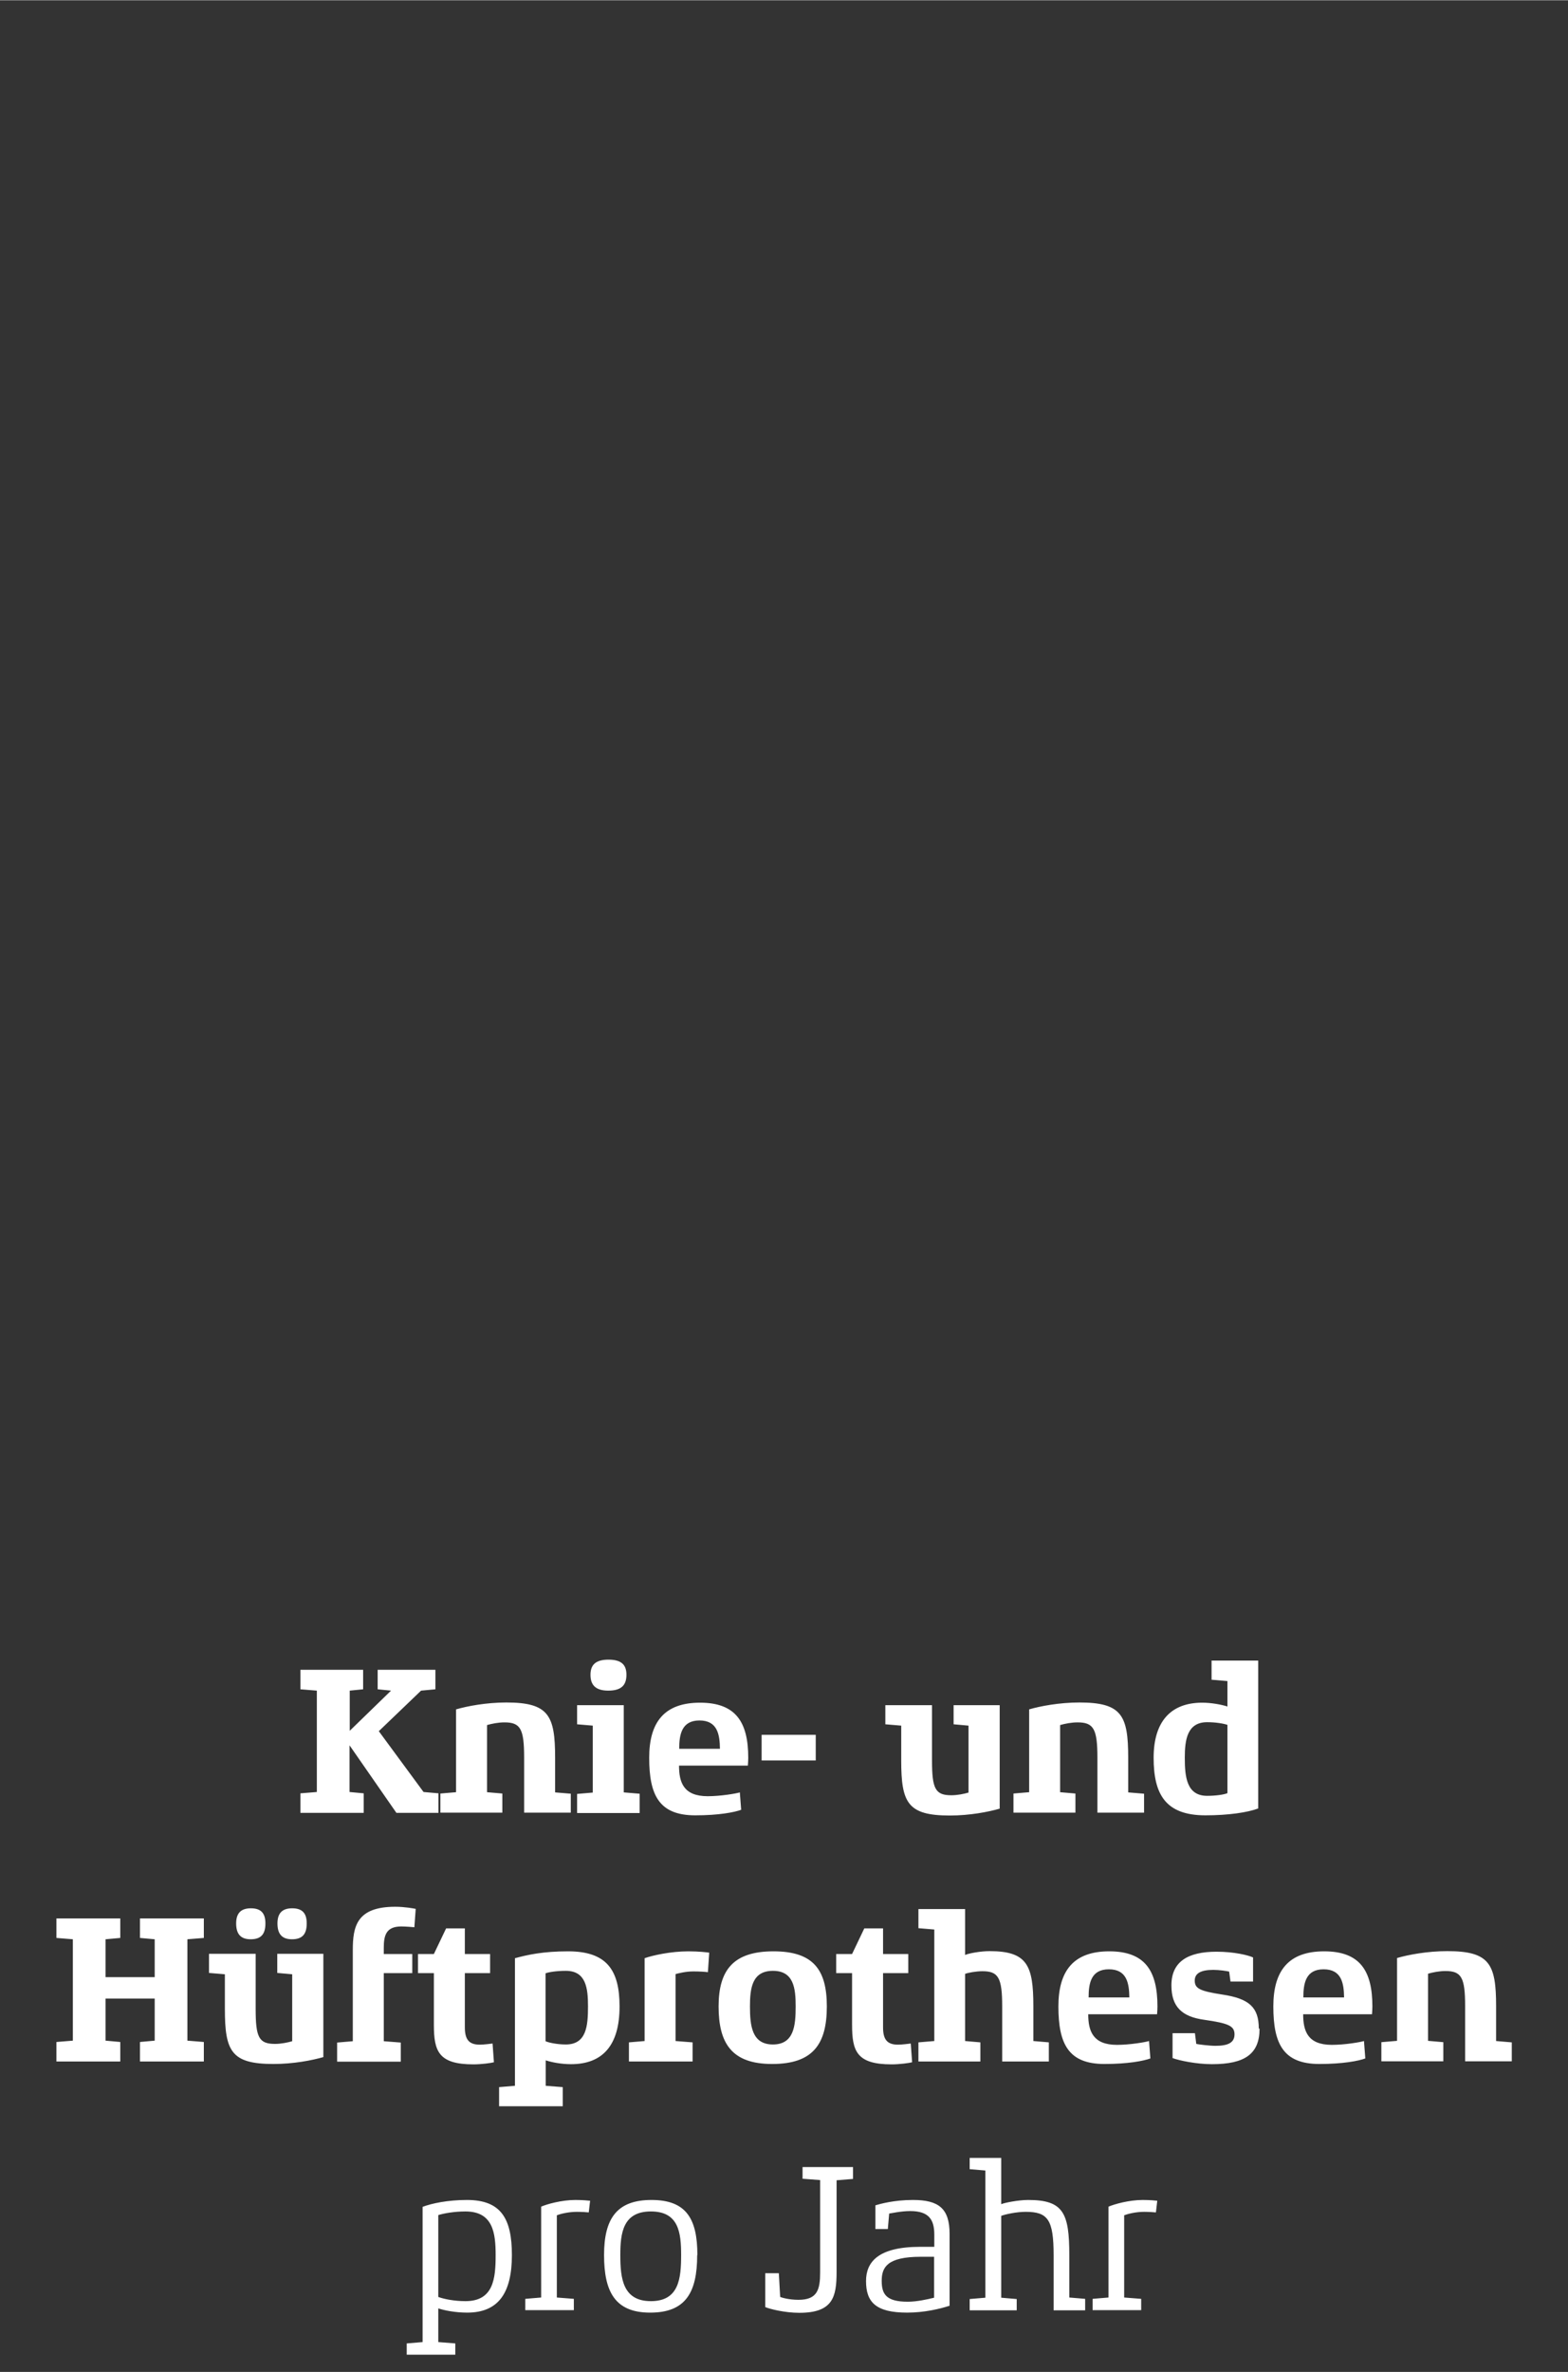
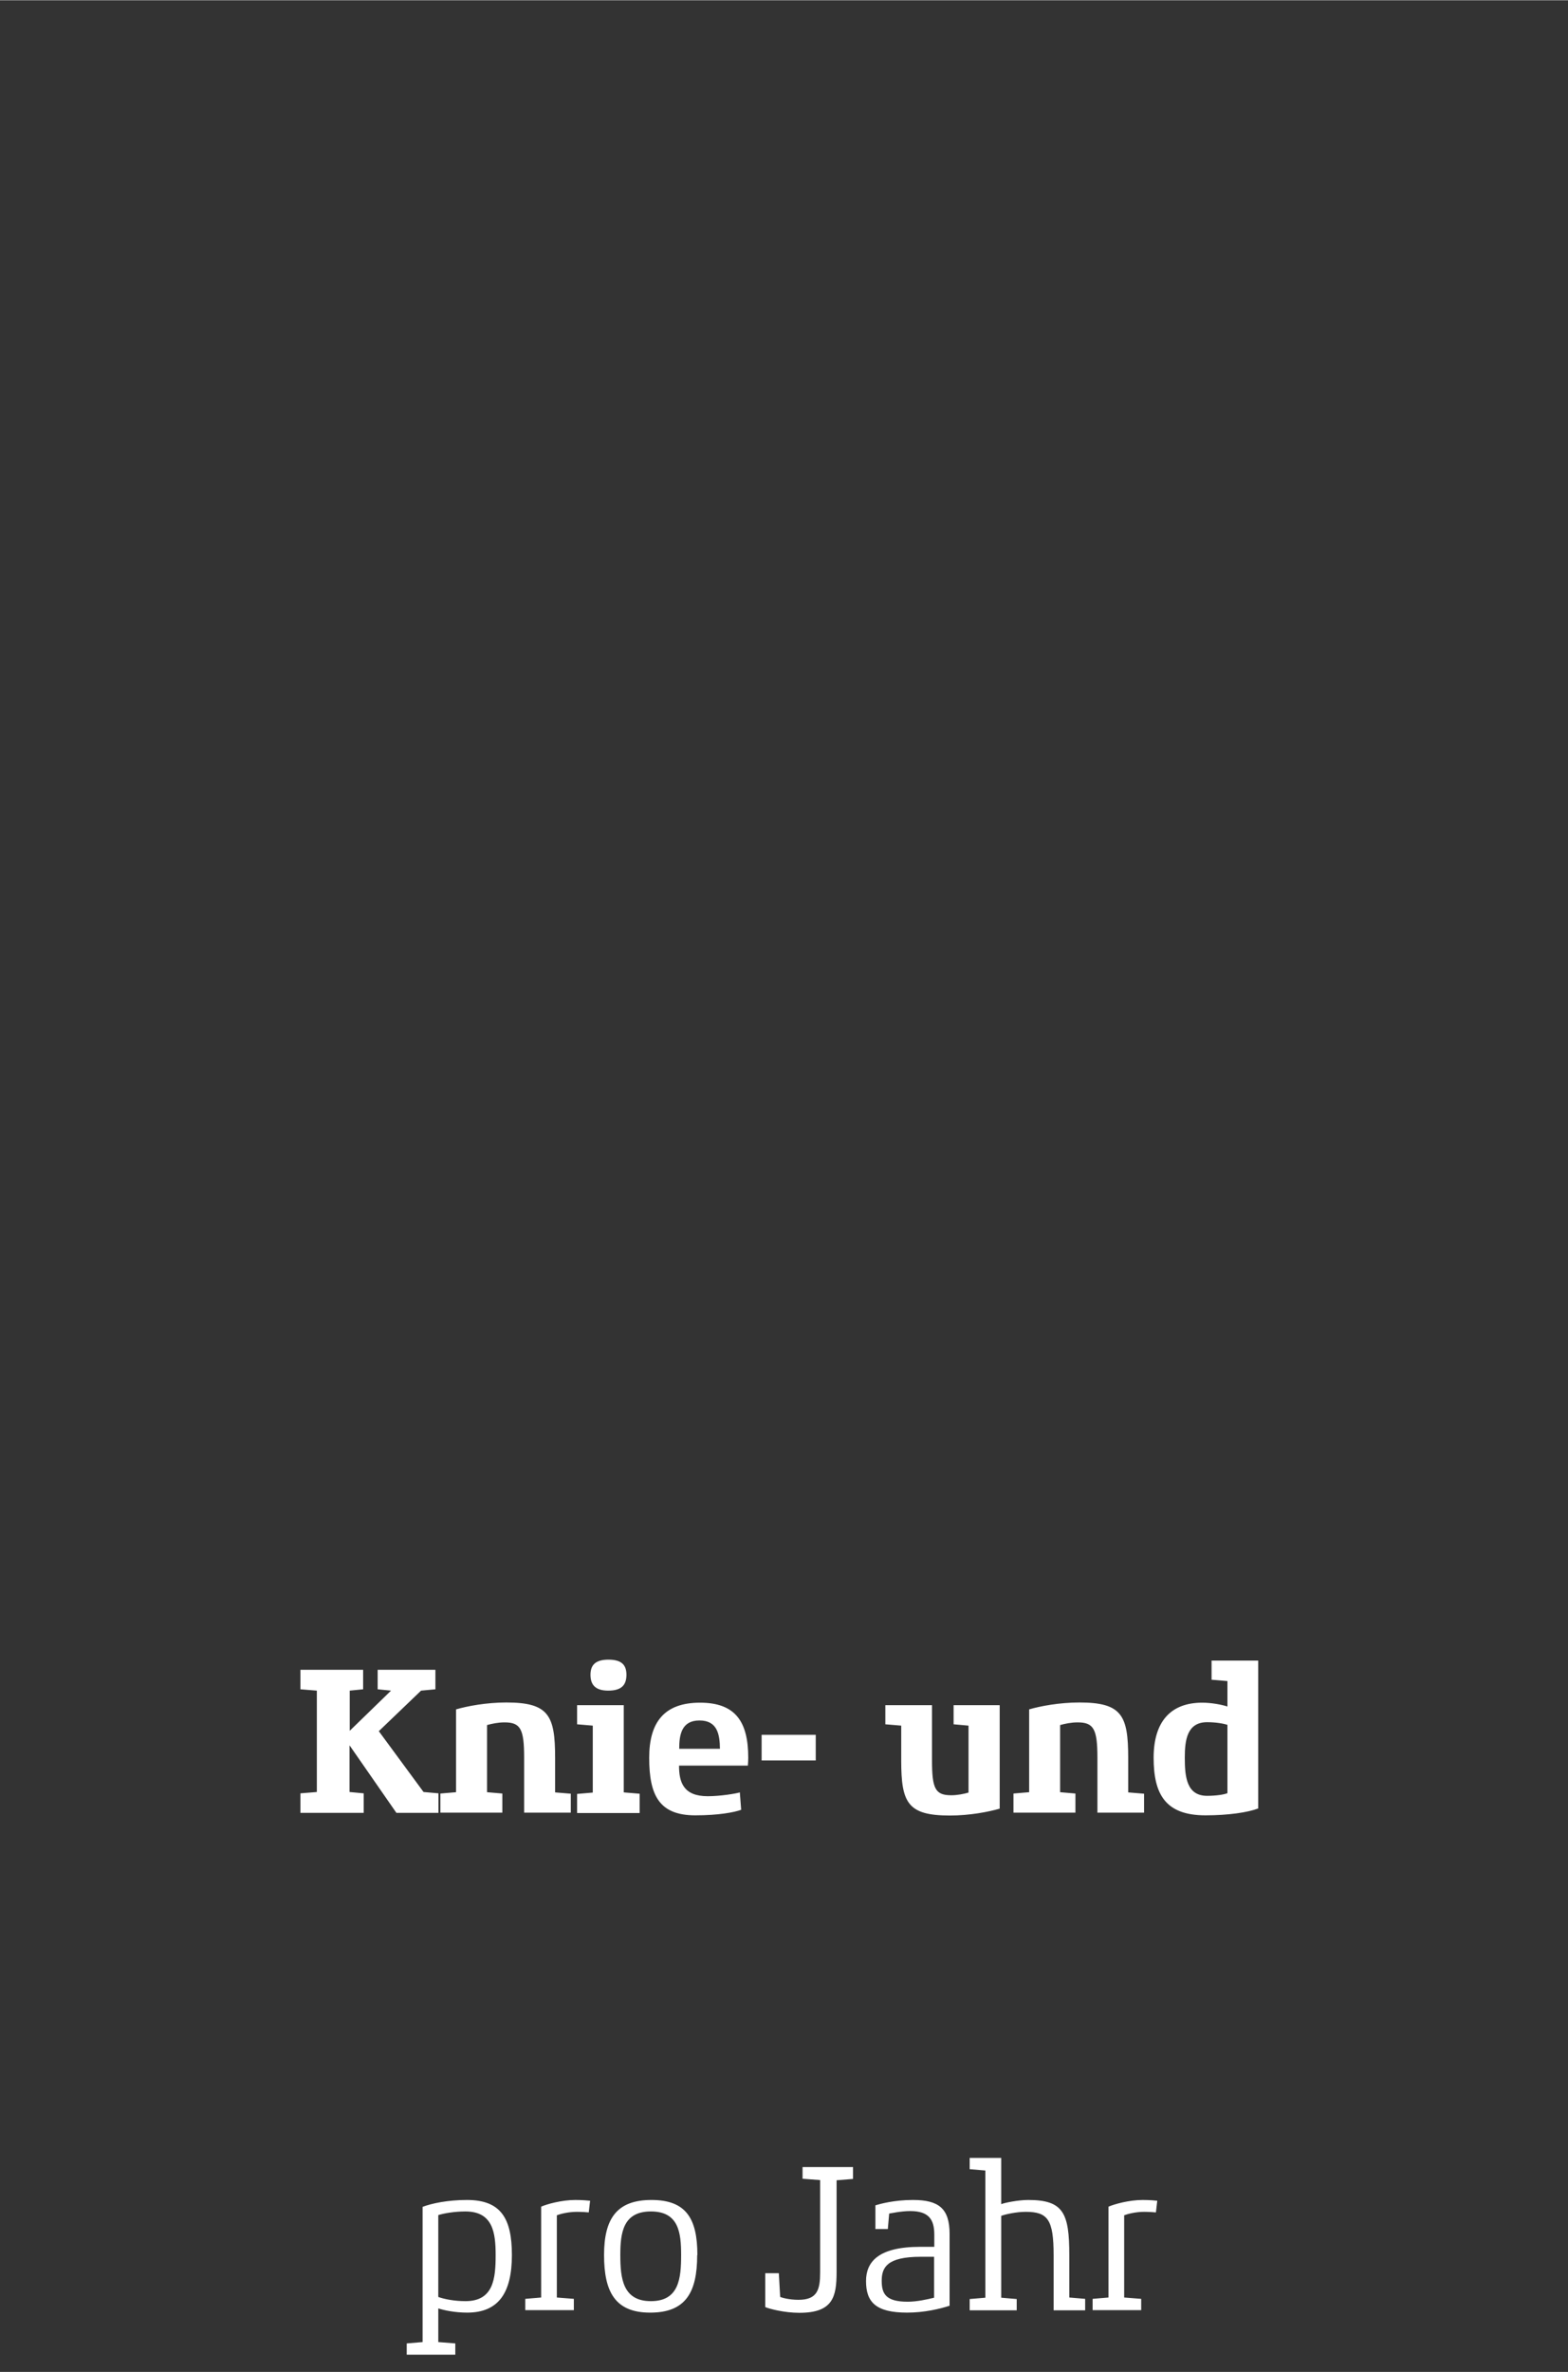
<svg xmlns="http://www.w3.org/2000/svg" width="640px" height="968px" id="Ebene_1" viewBox="0 0 82 124">
  <rect x="0" y="0" width="82" height="124" fill="#333333" stroke="none" />
  <defs>
    <style>.cls-1{fill:#fff;}</style>
  </defs>
  <path class="cls-1" d="M60.52,115.05c-.08-.01-.41-.04-.76-.04-.72,0-1.49.22-1.79.35v4.75l-.83.07v.59h2.54v-.59l-.89-.07v-4.3c.18-.07.6-.18,1.04-.18.24,0,.55.02.62.03l.07-.61ZM56.75,120.18l-.83-.07v-2.22c0-2.2-.31-2.88-2.15-2.88-.52,0-1.26.15-1.41.22v-2.42h-1.65v.59l.82.07v6.65l-.82.07v.59h2.46v-.59l-.81-.07v-4.28c.21-.08.79-.21,1.28-.21,1.16,0,1.46.41,1.46,2.27v2.88h1.65v-.59ZM48.85,120.12c-.36.09-.91.21-1.38.21-1.13,0-1.36-.4-1.36-1.09s.26-1.26,2.04-1.26h.7v2.14ZM49.66,116.79c0-1.34-.57-1.78-1.92-1.78-.99,0-1.73.21-1.96.28v1.24s.65,0,.65,0l.07-.81c.09-.01.62-.13,1.1-.13.98,0,1.26.45,1.26,1.23v.64h-.74c-2.19,0-2.83.79-2.83,1.79,0,1.1.51,1.65,2.15,1.65.88,0,1.7-.19,2.22-.36v-3.75ZM44.61,113.29h-2.64v.61l.92.07v4.82c0,.9-.14,1.44-1.13,1.44-.49,0-.87-.11-.96-.15l-.07-1.24h-.71v1.77c.2.09,1,.3,1.78.3,1.76,0,1.95-.83,1.95-2.14v-4.79l.86-.07v-.61ZM35.62,117.89c0,1.22-.11,2.41-1.58,2.41s-1.6-1.19-1.6-2.41c0-1.16.14-2.28,1.6-2.28s1.58,1.12,1.58,2.28M36.47,117.89c0-1.91-.59-2.88-2.4-2.88s-2.48.97-2.48,2.88.57,3.01,2.41,3.01,2.46-1.03,2.46-3.01M30.85,115.05c-.08-.01-.41-.04-.76-.04-.72,0-1.5.22-1.79.35v4.75l-.83.07v.59h2.54v-.59l-.89-.07v-4.3c.18-.07.6-.18,1.05-.18.24,0,.55.02.62.03l.07-.61ZM25.92,117.89c0,1.23-.11,2.41-1.58,2.41-.58,0-1.13-.11-1.42-.22v-4.28c.29-.09.83-.19,1.42-.19,1.44,0,1.58,1.12,1.58,2.28M26.77,117.89c0-1.91-.57-2.88-2.35-2.88-1.01,0-1.85.18-2.32.36v7.07l-.83.07v.59h2.54v-.59l-.89-.07v-1.76c.31.1.88.22,1.51.22,1.63,0,2.34-1.02,2.34-3.01" />
-   <path class="cls-1" d="M79.06,106.77l-.82-.07v-1.82c0-2.21-.34-2.88-2.55-2.88-1.05,0-2.05.19-2.63.36v4.33l-.82.07v1h3.24v-1l-.8-.07v-3.51c.24-.07.59-.14.91-.14.84,0,1.03.34,1.03,1.84v2.88h2.44v-1ZM68.16,104.42c0-.73.12-1.47,1.06-1.47s1.06.73,1.07,1.47h-2.12ZM71.77,104.89c0-1.85-.64-2.88-2.52-2.88s-2.66,1.03-2.66,2.88c0,1.97.53,3.01,2.41,3.01,1.23,0,2.05-.16,2.4-.29l-.07-.91c-.19.06-1,.2-1.68.2-1.27,0-1.5-.73-1.5-1.6h3.6c.01-.06.02-.36.02-.42M65.83,106.05c0-1.12-.51-1.57-1.91-1.78-1.16-.18-1.44-.31-1.44-.73,0-.39.34-.56.97-.56.33,0,.7.06.83.09l.07.52h1.18v-1.26c-.23-.11-.97-.3-1.91-.3-1.5,0-2.36.52-2.36,1.76,0,1.11.54,1.64,1.72,1.8,1.24.18,1.58.31,1.58.76s-.36.6-1,.6c-.31,0-.87-.07-1-.1l-.07-.56h-1.17v1.3c.34.13,1.25.32,2.06.32,1.73,0,2.49-.54,2.49-1.86ZM56.93,104.42c0-.73.12-1.47,1.06-1.47s1.06.73,1.07,1.47h-2.12ZM60.53,104.89c0-1.85-.64-2.88-2.52-2.88s-2.66,1.03-2.66,2.88c0,1.97.53,3.01,2.41,3.01,1.23,0,2.05-.16,2.4-.29l-.07-.91c-.19.06-1,.2-1.68.2-1.26,0-1.5-.73-1.5-1.6h3.6c.01-.06.02-.36.02-.42M54.86,106.77l-.82-.07v-1.82c0-2.14-.32-2.88-2.29-2.88-.48,0-1.11.12-1.28.2v-2.4h-2.44v1l.83.07v5.83l-.83.07v1h3.24v-1l-.8-.07v-3.51c.14-.06.57-.14.91-.14.83,0,1.03.34,1.03,1.84v2.88h2.44v-1ZM47.63,106.83c-.09.01-.45.06-.67.06-.59,0-.78-.3-.78-.91v-2.83h1.32v-1h-1.32v-1.34h-.98l-.64,1.34h-.83v1h.83v2.7c0,1.38.24,2.07,2.07,2.07.41,0,.93-.07,1.07-.11l-.07-.97ZM41.61,104.89c0,1.01-.09,1.99-1.19,1.99s-1.2-.98-1.2-1.99c0-.95.11-1.86,1.2-1.86s1.19.91,1.19,1.86M43.24,104.89c0-1.91-.7-2.88-2.79-2.88s-2.87.97-2.87,2.88.67,3.01,2.8,3.01,2.86-1.03,2.86-3.01M37.09,102.08c-.13-.02-.56-.07-1.09-.07-.92,0-1.87.21-2.29.36v4.33l-.82.07v1h3.33v-1l-.89-.07v-3.5c.14-.04.53-.14.93-.14.3,0,.64.02.76.04l.07-1.03ZM30.75,104.89c0,1.02-.08,1.99-1.16,1.99-.44,0-.88-.09-1.06-.17v-3.55c.15-.06.56-.13,1.06-.13,1.06,0,1.16.91,1.16,1.86M32.4,104.89c0-1.91-.68-2.88-2.69-2.88-1.31,0-2.12.18-2.78.36v6.67l-.83.07v1h3.33v-1l-.89-.07v-1.33c.31.1.8.2,1.32.2,1.66,0,2.54-.99,2.54-3.01M25.76,106.83c-.09.01-.45.06-.67.06-.59,0-.78-.3-.78-.91v-2.83h1.32v-1h-1.32v-1.34h-.98l-.64,1.34h-.83v1h.83v2.7c0,1.38.24,2.07,2.07,2.07.41,0,.93-.07,1.07-.11l-.07-.97ZM21.74,99.79c-.1-.02-.57-.11-1.07-.11-2.02,0-2.22,1.03-2.22,2.27v4.76l-.82.07v1h3.33v-1l-.89-.07v-3.56h1.49v-1h-1.49v-.33c0-.62.11-1.11.91-1.11.24,0,.58.03.69.04l.07-.96ZM16.9,102.14h-2.4v1l.78.07v3.5c-.24.07-.58.14-.9.14-.84,0-1.01-.34-1.01-1.83v-2.88h-2.44v1l.83.07v1.81c0,2.21.33,2.88,2.54,2.88,1.05,0,2.02-.19,2.61-.36v-5.4ZM13.88,100.55c0-.51-.21-.79-.76-.79s-.77.29-.77.79.19.83.76.83.77-.3.77-.83M16.04,100.55c0-.51-.21-.79-.76-.79s-.77.29-.77.79.19.83.76.83.77-.3.77-.83M10.66,106.75l-.86-.07v-5.3l.86-.07v-1.02h-3.34v1.02l.77.07v1.98h-2.57v-1.98l.77-.07v-1.02h-3.34v1.02l.86.07v5.3l-.86.07v1.02h3.34v-1.02l-.77-.07v-2.2h2.57v2.2l-.77.07v1.02h3.34v-1.02Z" />
  <path class="cls-1" d="M64.19,93.74c-.18.08-.63.14-1.06.14-1.07,0-1.17-.98-1.17-1.99,0-.93.12-1.86,1.17-1.86.44,0,.86.07,1.06.14v3.56ZM65.79,86.81h-2.43v1l.83.07v1.33c-.31-.1-.84-.2-1.32-.2-1.63,0-2.54.97-2.54,2.88s.62,3.01,2.71,3.01c1.19,0,2.21-.15,2.76-.36v-7.73ZM59.83,93.77l-.83-.07v-1.82c0-2.21-.34-2.88-2.55-2.88-1.05,0-2.05.19-2.63.36v4.33l-.82.07v1h3.24v-1l-.8-.07v-3.51c.24-.07.59-.14.91-.14.84,0,1.04.34,1.04,1.84v2.88h2.44v-1ZM52.27,89.14h-2.4v1l.78.07v3.5c-.24.07-.58.14-.9.14-.84,0-1.01-.34-1.01-1.83v-2.88h-2.44v1l.83.07v1.82c0,2.21.33,2.88,2.54,2.88,1.05,0,2.02-.19,2.61-.36v-5.4ZM42.66,90.69h-2.83v1.34h2.83v-1.34ZM35.52,91.42c0-.73.12-1.48,1.06-1.48s1.06.73,1.07,1.48h-2.12ZM39.13,91.89c0-1.85-.64-2.88-2.52-2.88s-2.66,1.03-2.66,2.88c0,1.97.53,3.01,2.41,3.01,1.23,0,2.05-.16,2.4-.29l-.07-.91c-.19.06-1,.2-1.68.2-1.27,0-1.5-.73-1.5-1.6h3.6c.01-.06.02-.36.02-.42M33.45,93.77l-.83-.07v-4.56h-2.44v1l.82.07v3.5l-.82.07v1h3.27v-1ZM32.76,87.55c0-.51-.25-.79-.94-.79s-.94.29-.94.79.23.83.93.83.95-.3.95-.83M29.86,93.77l-.83-.07v-1.82c0-2.21-.34-2.88-2.55-2.88-1.05,0-2.05.19-2.63.36v4.33l-.82.07v1h3.24v-1l-.8-.07v-3.51c.24-.07.59-.14.91-.14.84,0,1.03.34,1.03,1.84v2.88h2.44v-1ZM22.94,93.75l-.79-.07-2.34-3.18,2.21-2.12.75-.07v-1.02h-3.02v1.02l.7.07-2.16,2.1v-2.1l.7-.07v-1.02h-3.28v1.02l.86.07v5.3l-.86.07v1.02h3.31v-1.02l-.74-.07v-2.44l2.45,3.53h2.2v-1.02Z" />
</svg>